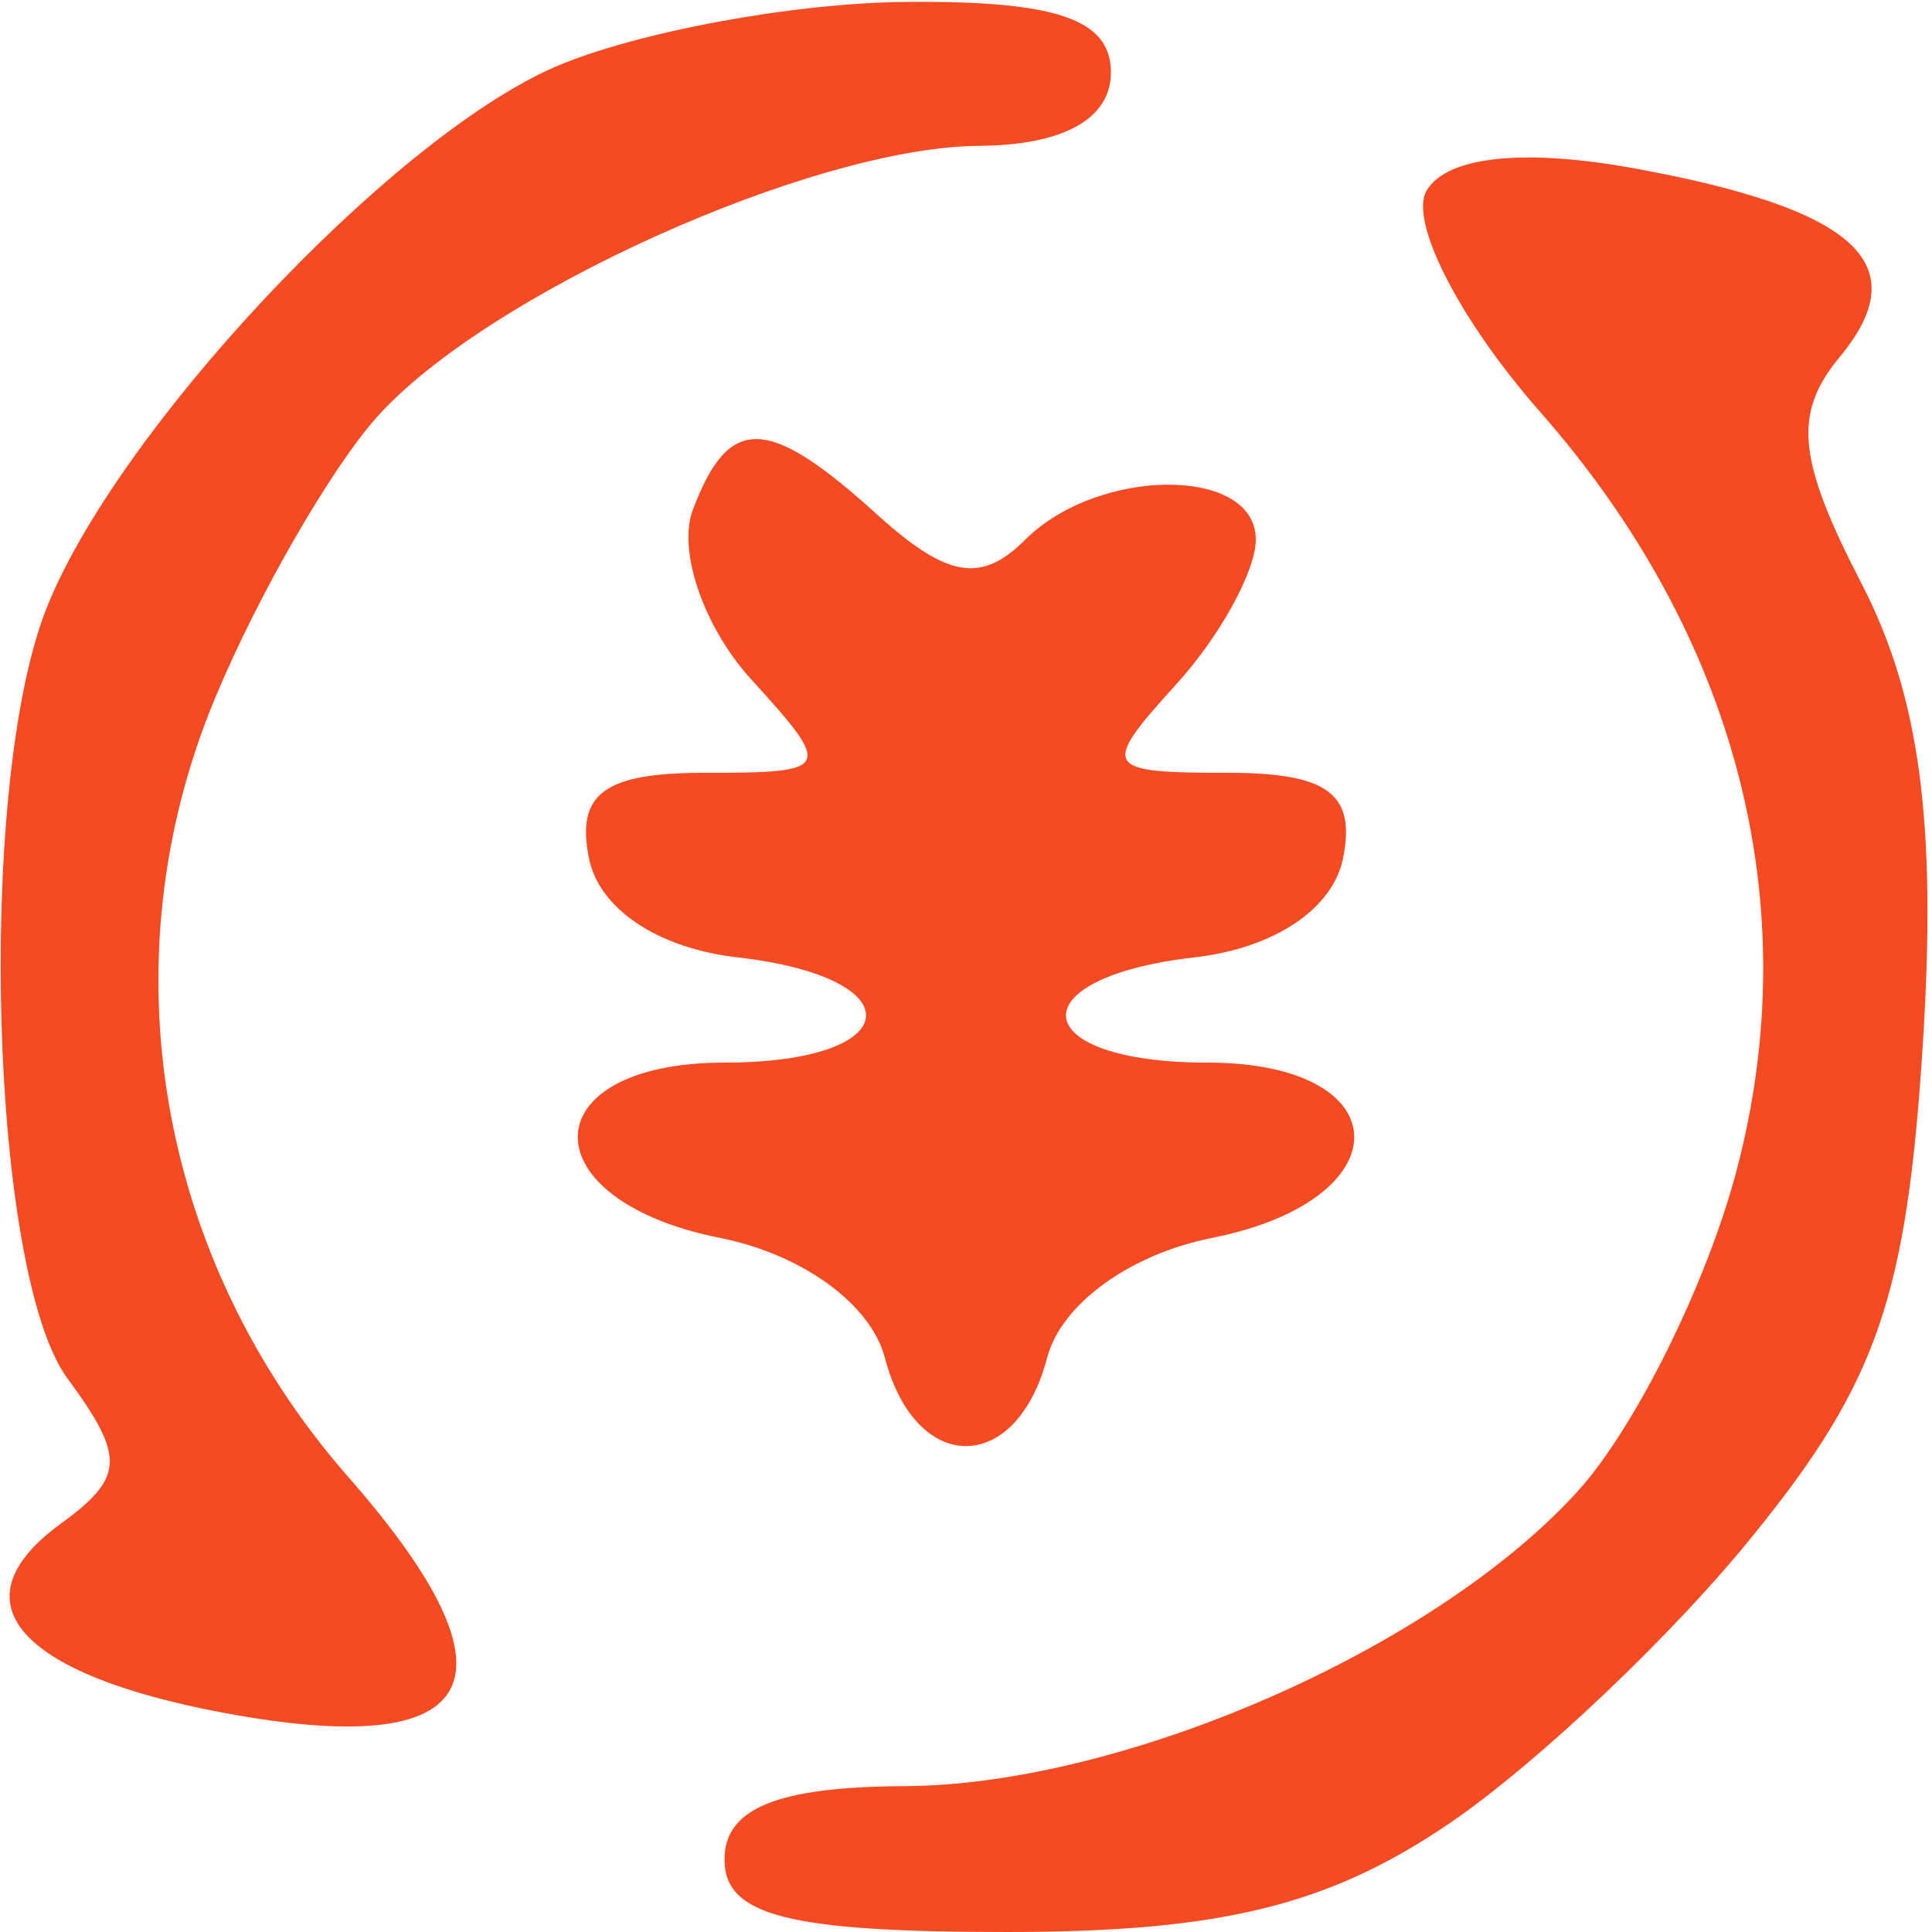
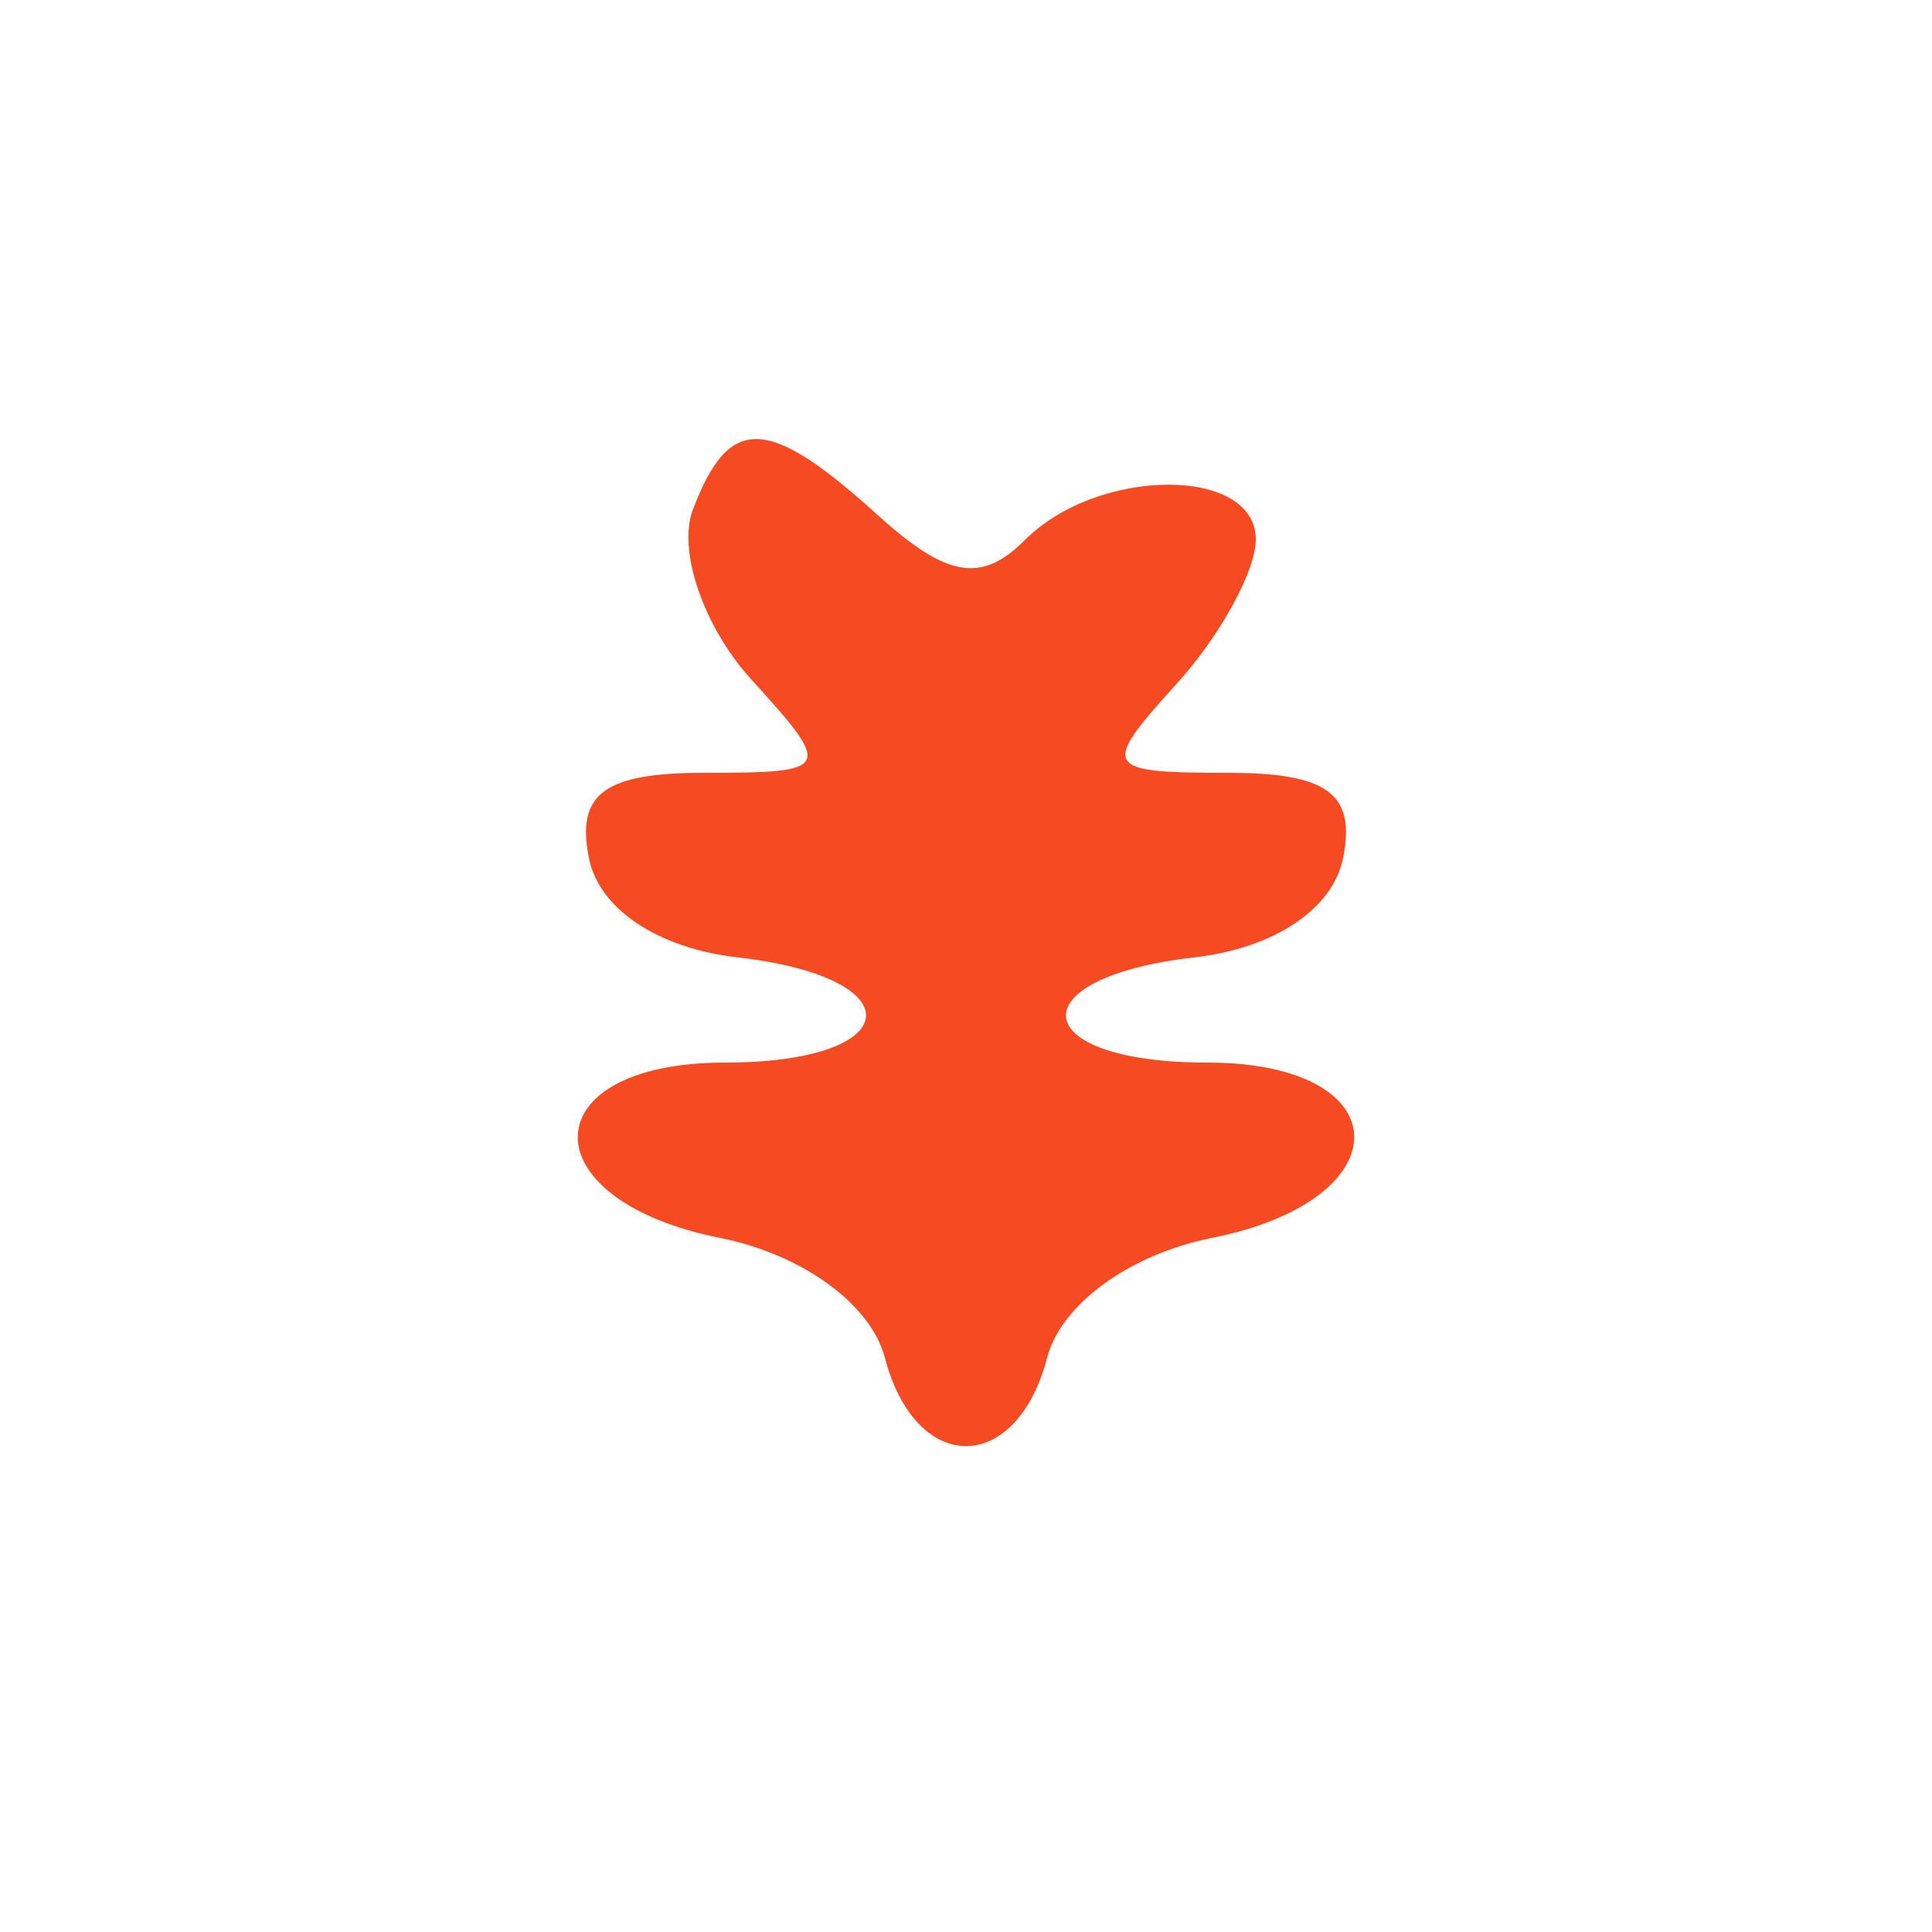
<svg xmlns="http://www.w3.org/2000/svg" version="1.0" width="40pt" height="40pt" viewBox="0 0 40 40" preserveAspectRatio="xMidYMid meet">
  <g transform="translate(0,40) scale(0.01,-0.01)" fill="#F64A22" stroke="none">
-     <path d="M1148 3861 c-343 -150 -915 -762 -1055 -1129 -142 -374 -113 -1366 46 -1585 121 -164 119 -206 -15 -303 -218 -160 -88 -310 338 -390 539 -101 628 67 260 487 -397 452 -503 1070 -277 1613 89 214 240 475 334 581 226 255 902 560 1246 563 177 1 275 56 275 152 0 110 -112 149 -425 146 -234 -2 -561 -63 -727 -135z" />
-     <path d="M2954 3606 c-38 -62 67 -268 234 -458 409 -465 553 -1022 407 -1573 -62 -234 -210 -532 -329 -663 -295 -325 -938 -607 -1391 -610 -266 -1 -375 -46 -375 -152 0 -116 132 -150 585 -150 443 0 666 55 916 225 182 124 468 395 635 604 251 311 312 490 345 1009 29 457 -6 720 -127 954 -133 257 -142 352 -45 469 159 192 35 306 -423 390 -229 42 -389 26 -432 -45z" />
-     <path d="M1435 2946 c-33 -84 21 -242 118 -350 173 -190 170 -196 -95 -196 -206 0 -265 -43 -239 -175 20 -106 142 -188 307 -207 370 -42 350 -218 -26 -218 -400 0 -407 -284 -9 -363 170 -34 312 -137 341 -248 64 -244 272 -244 336 0 29 111 171 214 341 248 398 79 391 363 -9 363 -376 0 -396 176 -26 218 165 19 287 101 307 207 26 132 -33 175 -239 175 -258 0 -264 10 -107 183 91 100 165 235 165 300 0 152 -326 151 -478 -1 -90 -90 -161 -78 -303 50 -229 208 -309 211 -384 14z" />
+     <path d="M1435 2946 c-33 -84 21 -242 118 -350 173 -190 170 -196 -95 -196 -206 0 -265 -43 -239 -175 20 -106 142 -188 307 -207 370 -42 350 -218 -26 -218 -400 0 -407 -284 -9 -363 170 -34 312 -137 341 -248 64 -244 272 -244 336 0 29 111 171 214 341 248 398 79 391 363 -9 363 -376 0 -396 176 -26 218 165 19 287 101 307 207 26 132 -33 175 -239 175 -258 0 -264 10 -107 183 91 100 165 235 165 300 0 152 -326 151 -478 -1 -90 -90 -161 -78 -303 50 -229 208 -309 211 -384 14" />
  </g>
</svg>